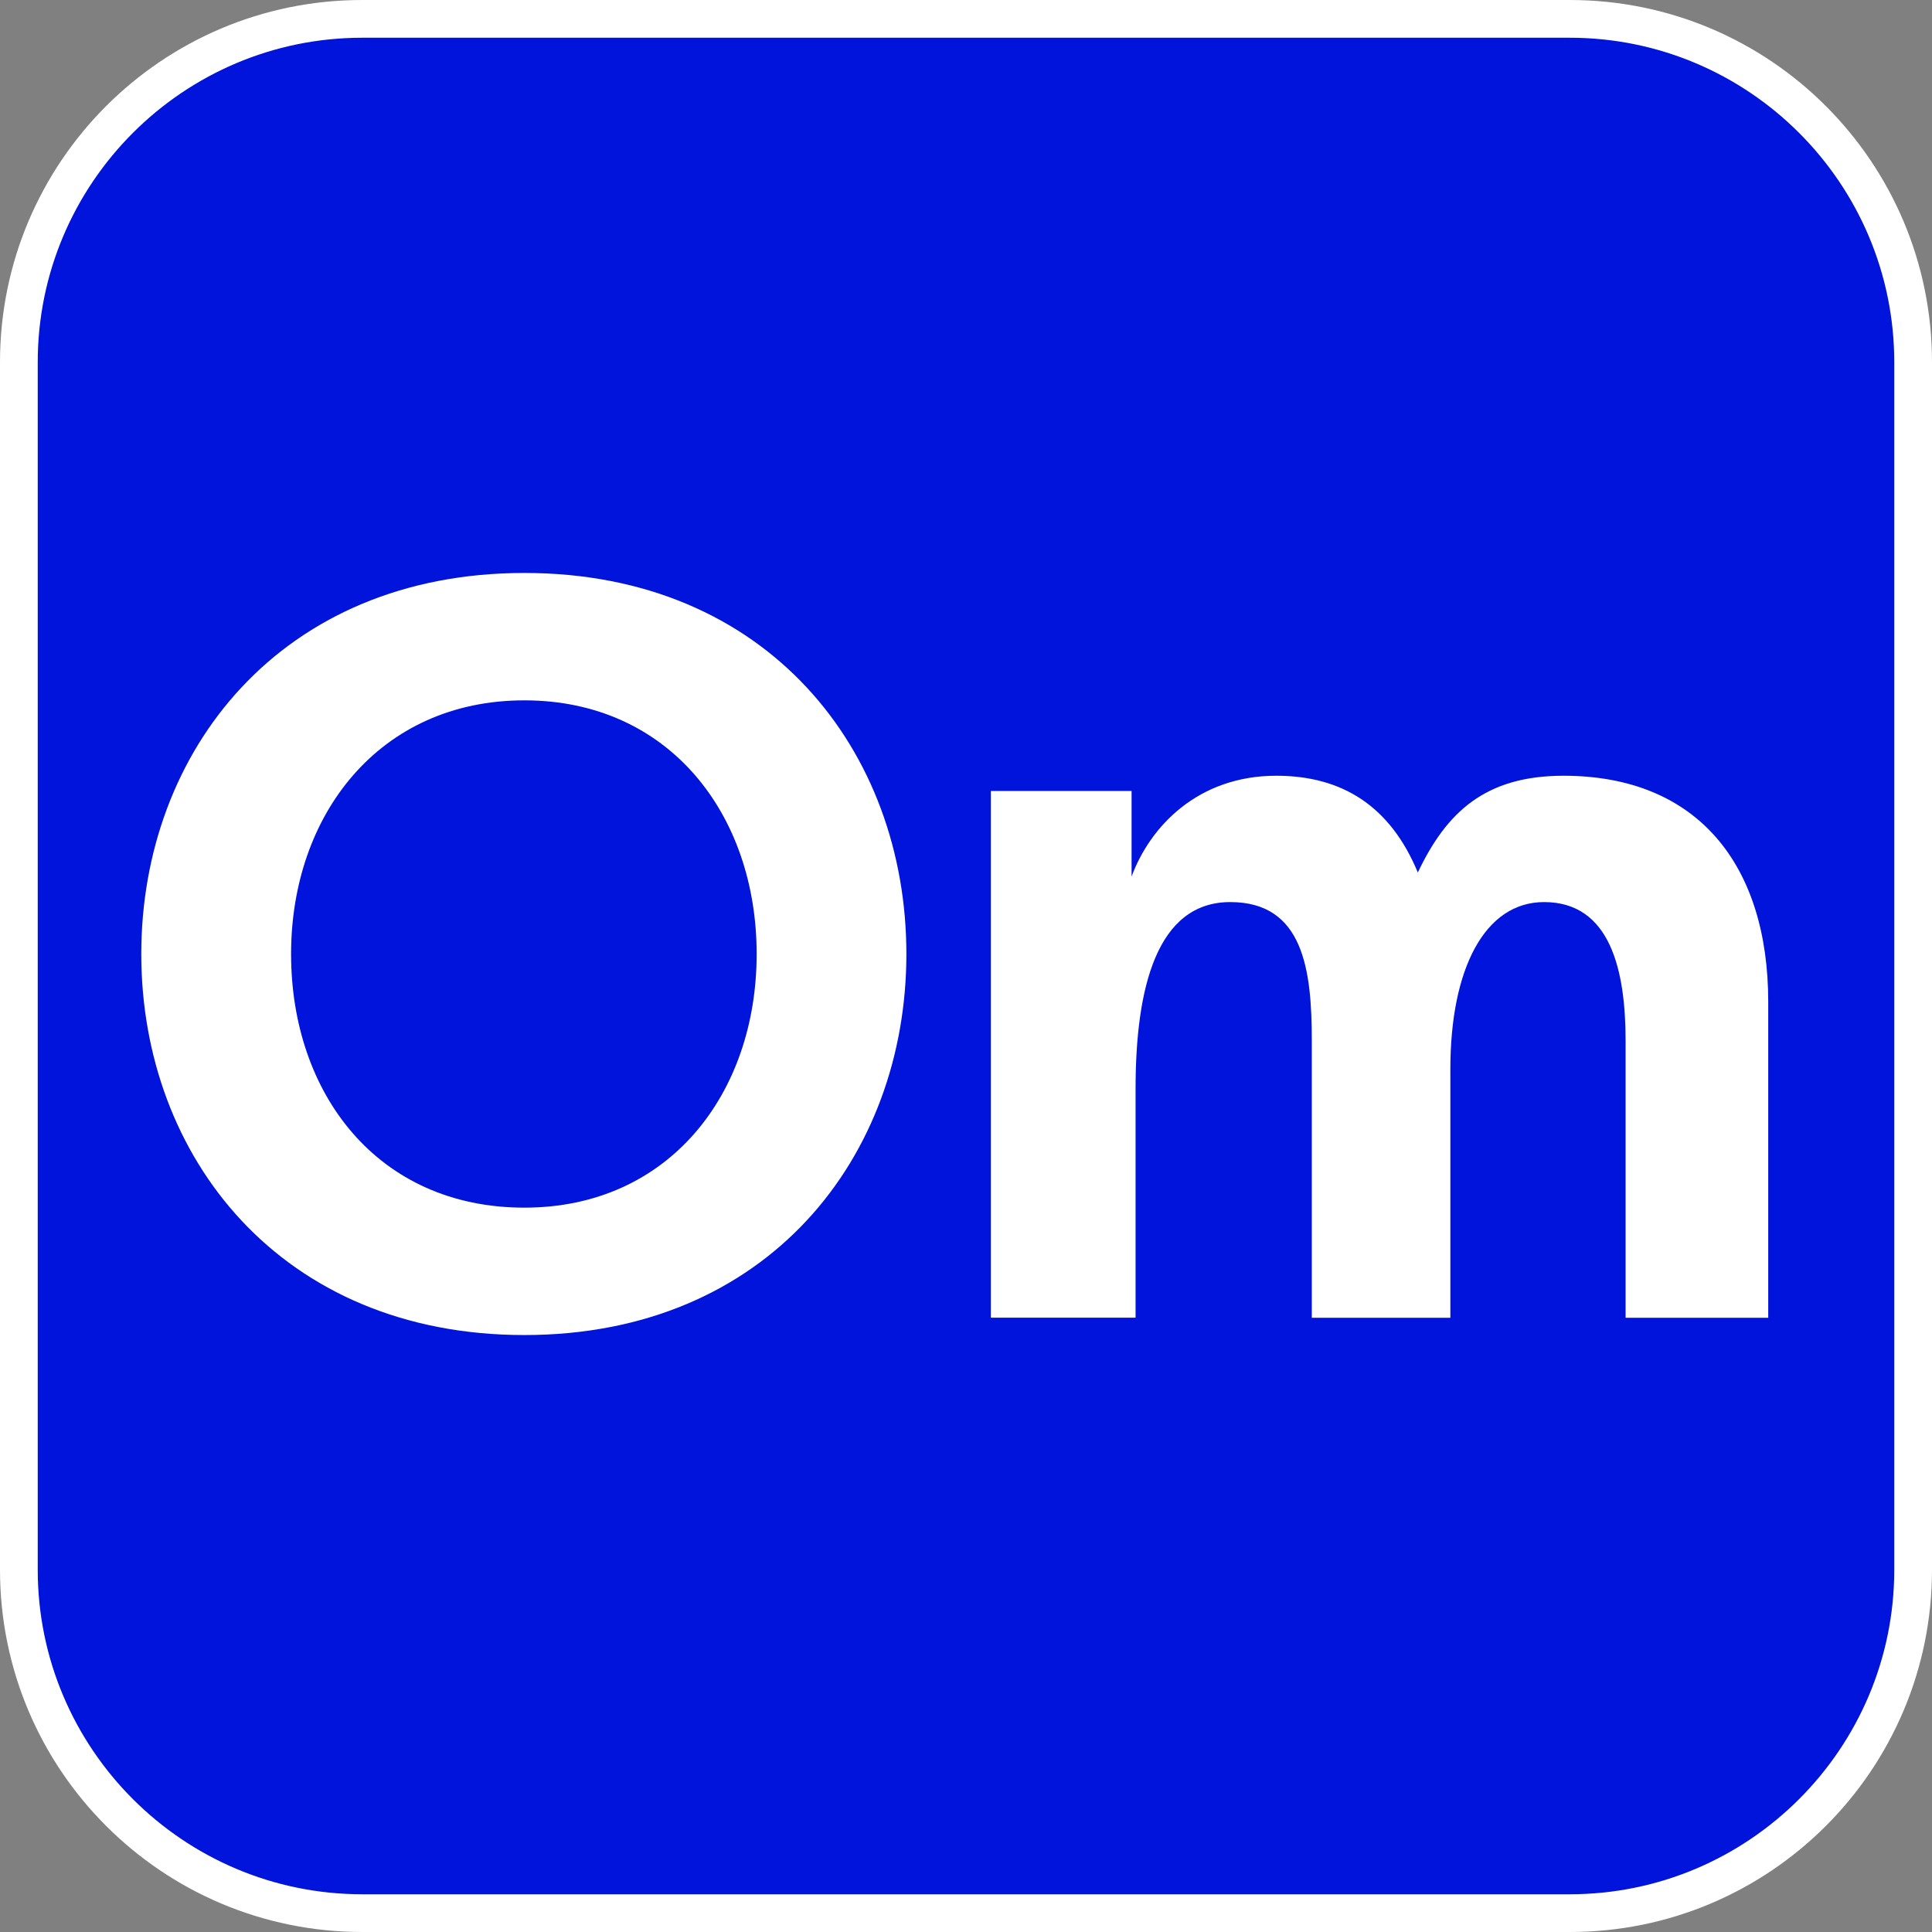
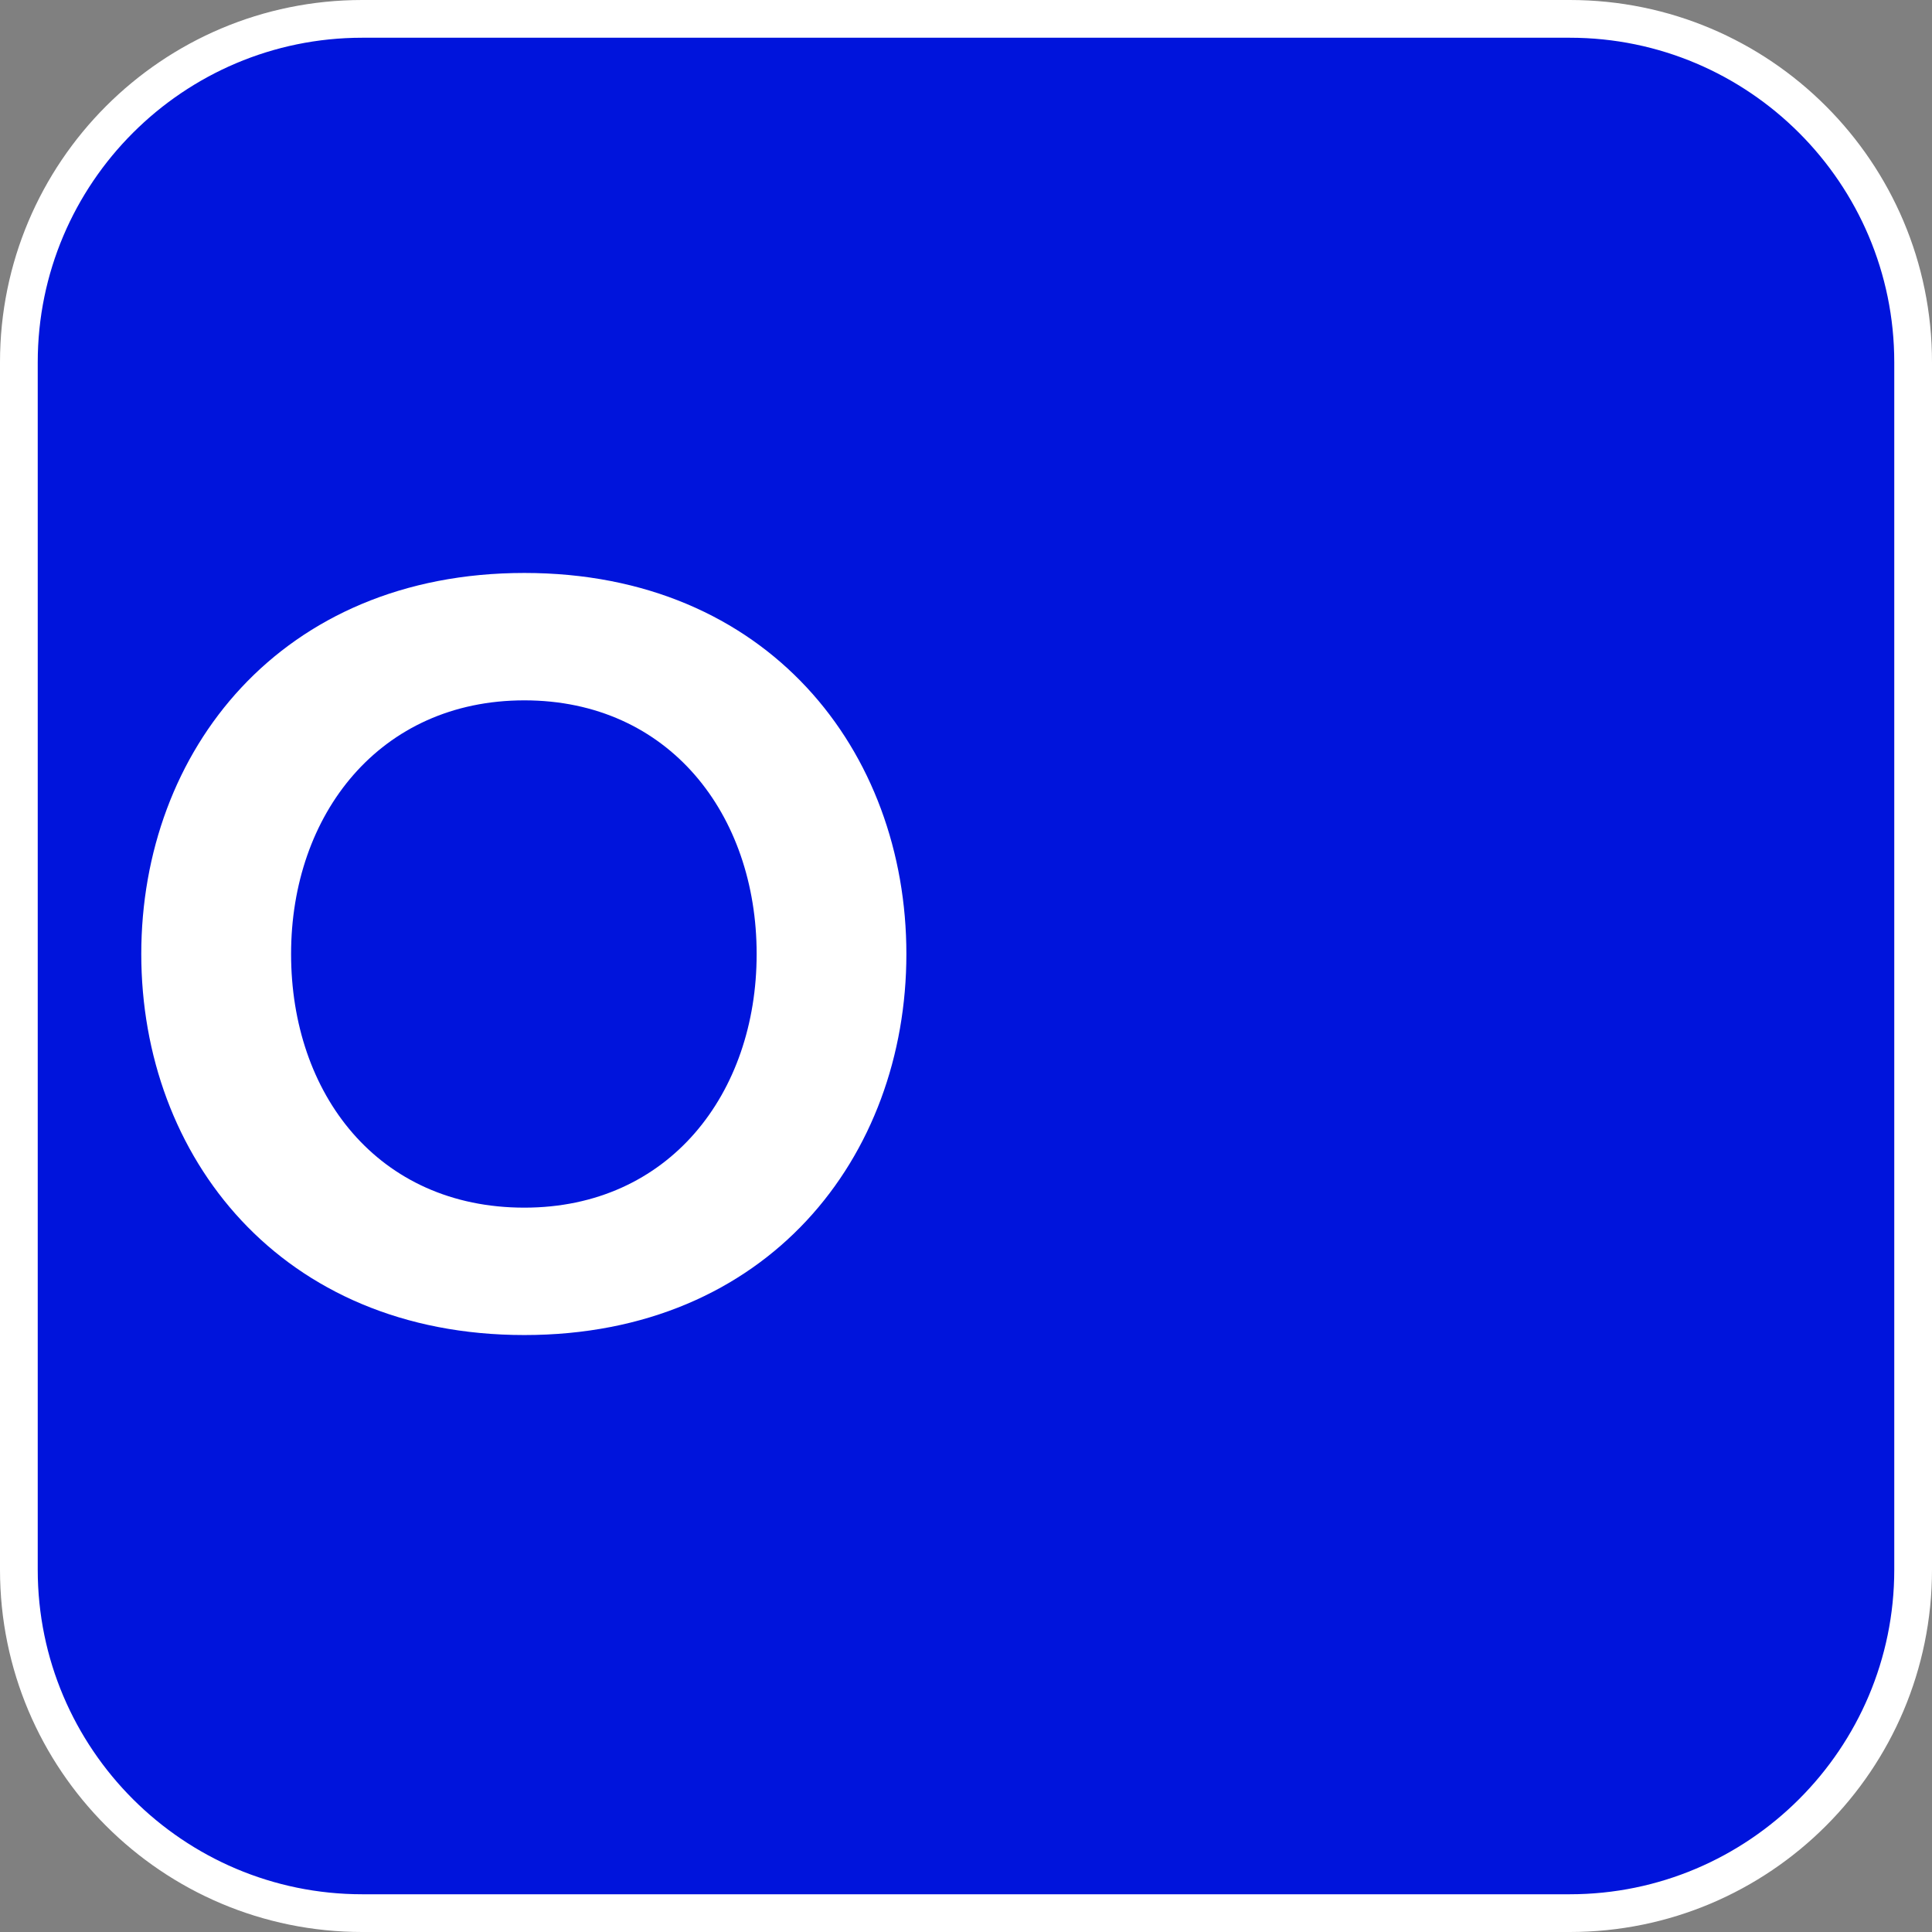
<svg xmlns="http://www.w3.org/2000/svg" viewBox="0 0 256 256">
  <rect x="0" y="0" width="256" height="256" fill="#808080" stroke="none" />
  <defs>
    <style>.cls-1{fill:#fff;}.cls-1,.cls-2{stroke-width:0px;}.cls-2{fill:#0014dc;}</style>
  </defs>
  <g id="Background">
    <rect class="cls-2" x="2.5" y="2.5" width="251" height="251" rx="45.5" ry="45.5" />
    <path class="cls-1" d="m208,5c23.71,0,43,19.29,43,43v160c0,23.71-19.29,43-43,43H48c-23.71,0-43-19.29-43-43V48C5,24.29,24.29,5,48,5h160M208,0H48C21.49,0,0,21.49,0,48v160C0,234.51,21.49,256,48,256h160c26.51,0,48-21.49,48-48V48C256,21.49,234.51,0,208,0h0Z" />
  </g>
  <g id="Name">
    <path class="cls-1" d="m120.1,126.41c0,26.86-18.36,50.49-50.62,50.49s-50.76-23.62-50.76-50.49,18.49-50.49,50.76-50.49,50.62,23.62,50.62,50.49Zm-50.62,33.61c19.17,0,30.78-15.12,30.78-33.61s-11.61-33.61-30.78-33.61-30.91,15.12-30.91,33.61,11.47,33.61,30.91,33.61Z" />
-     <path class="cls-1" d="m131.31,104.81h18.63v11.34c2.43-6.61,8.78-13.36,19.17-13.36,8.77,0,15.12,4.05,18.76,12.82,3.78-7.96,8.91-12.82,19.3-12.82,17.82,0,27.13,11.88,27.13,29.97v41.85h-18.9v-36.72c0-9.31-2.02-18.36-10.8-18.36-7.83,0-12.42,8.77-12.42,22.14v32.94h-18.36v-36.72c0-9.31-1.08-18.36-10.8-18.36s-12.55,11.34-12.55,24.7v30.37h-19.17v-69.79Z" />
  </g>
</svg>